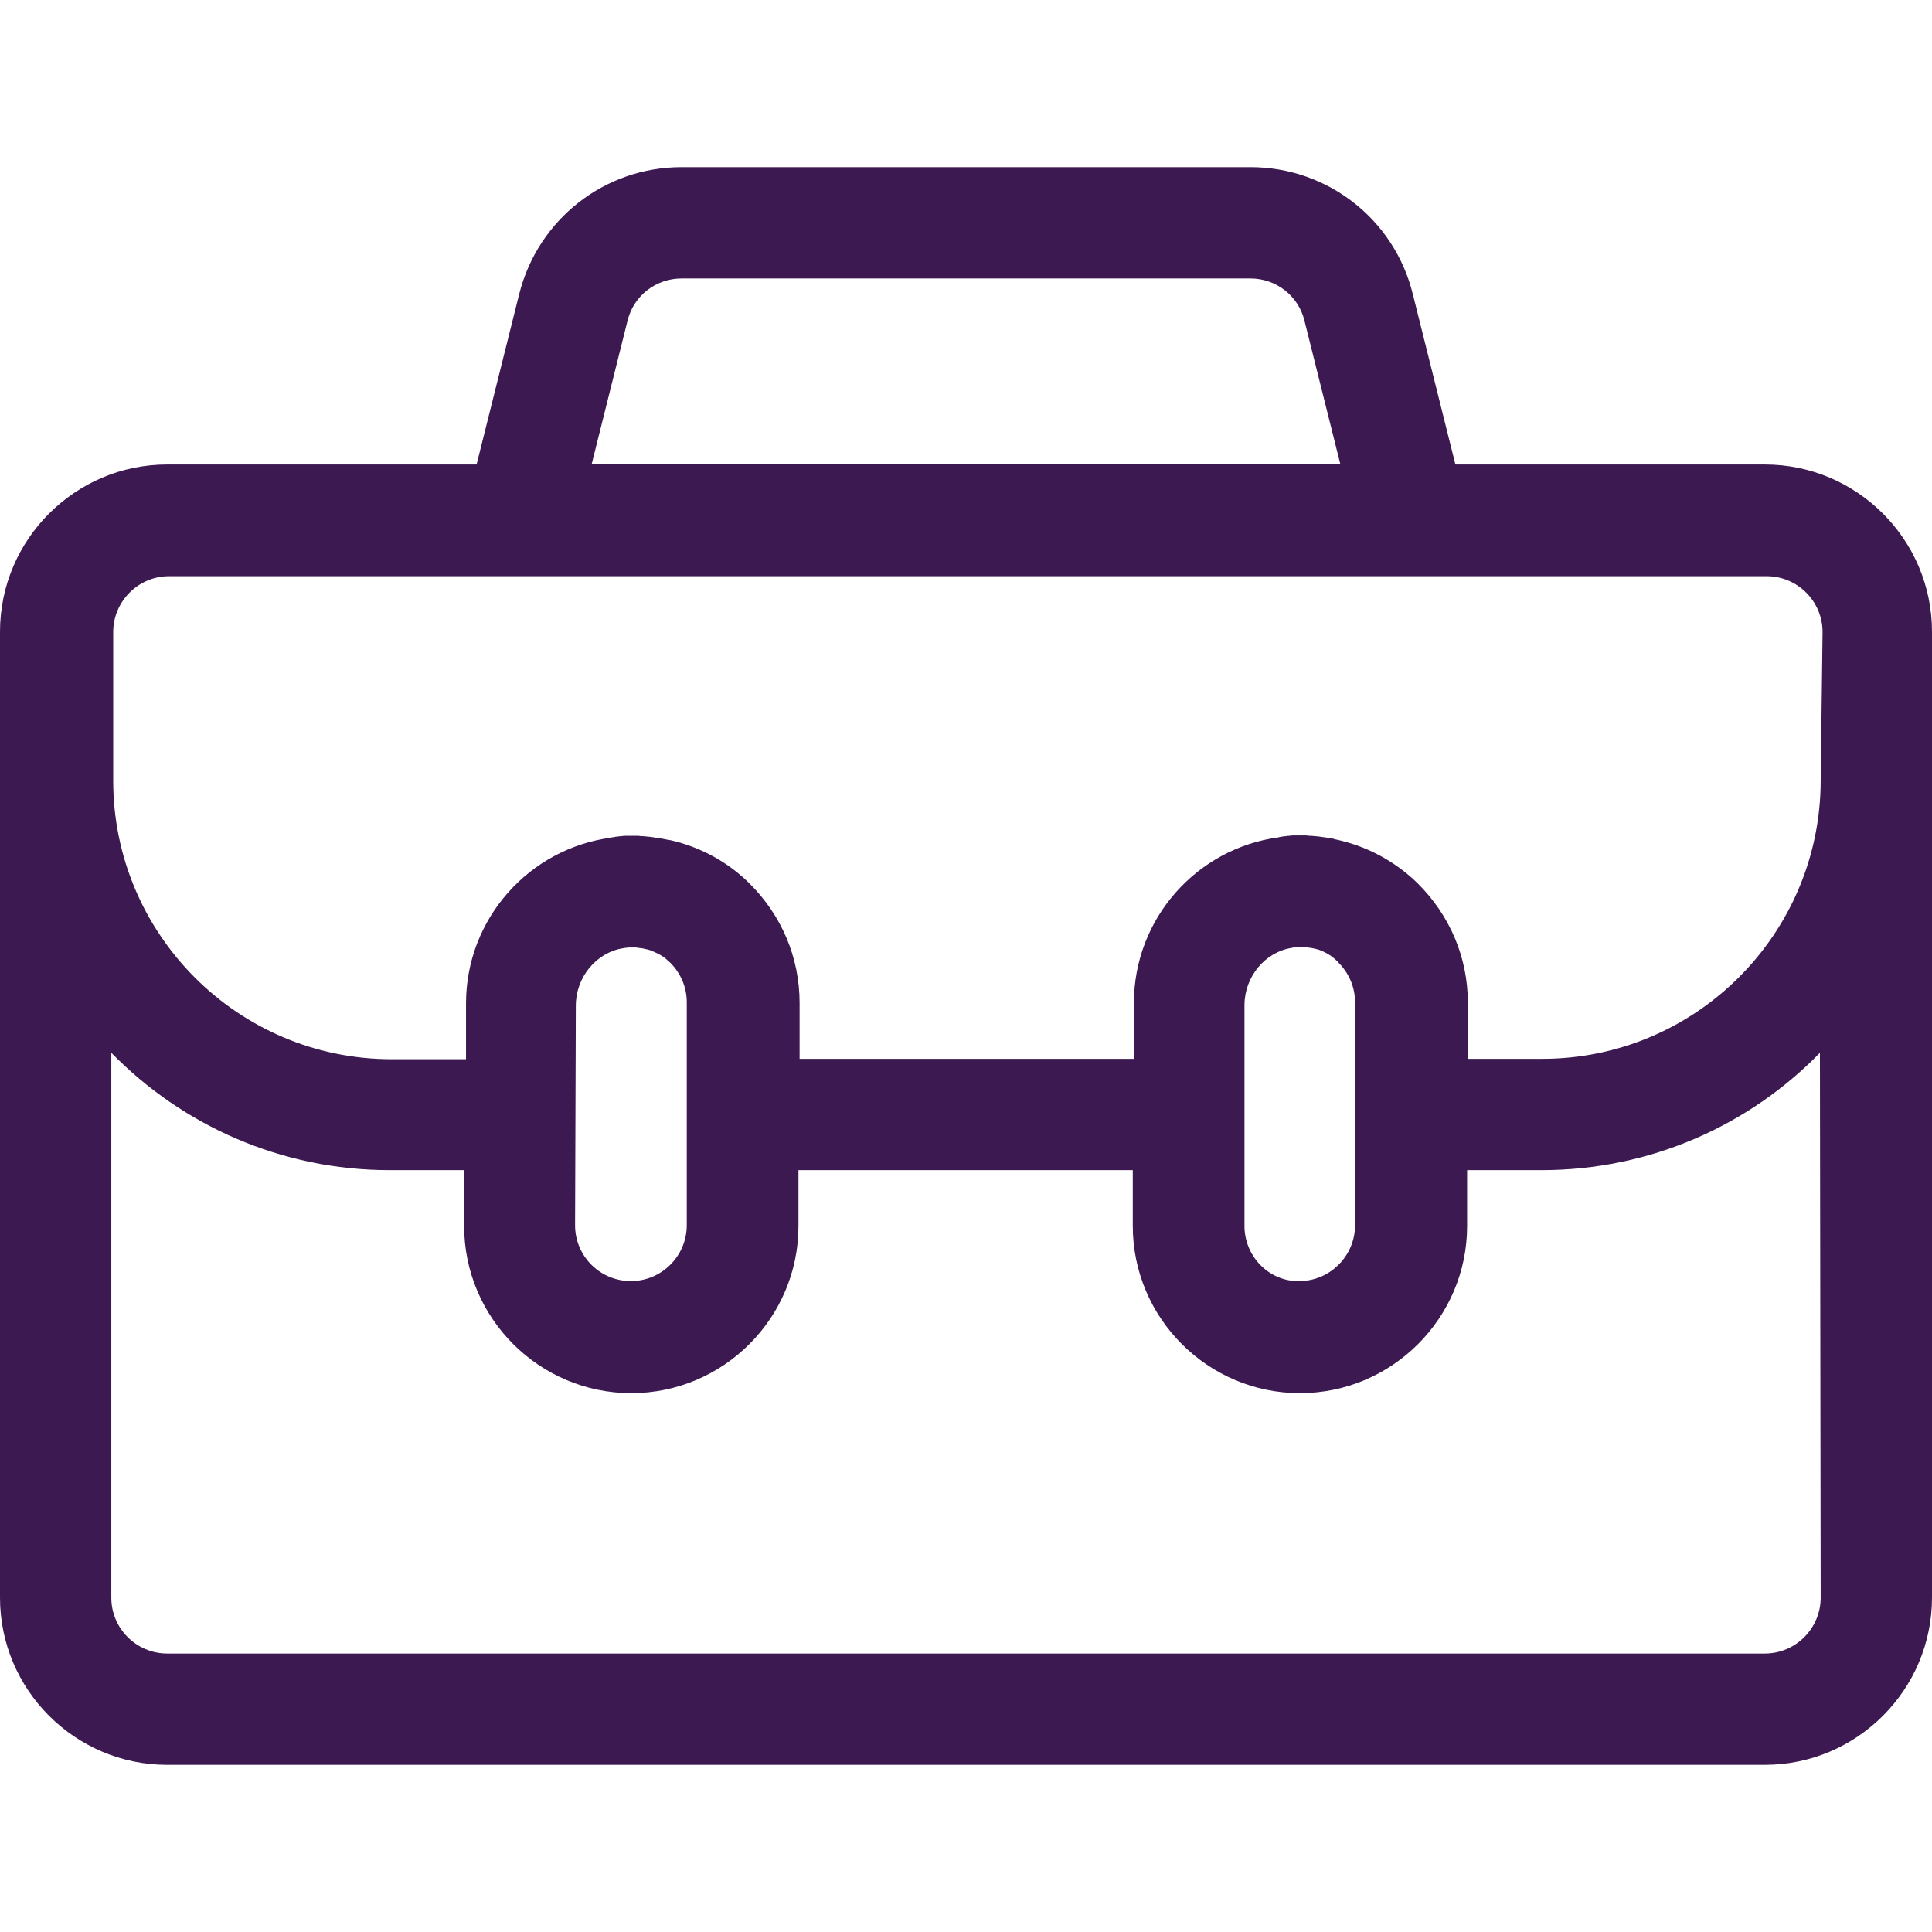
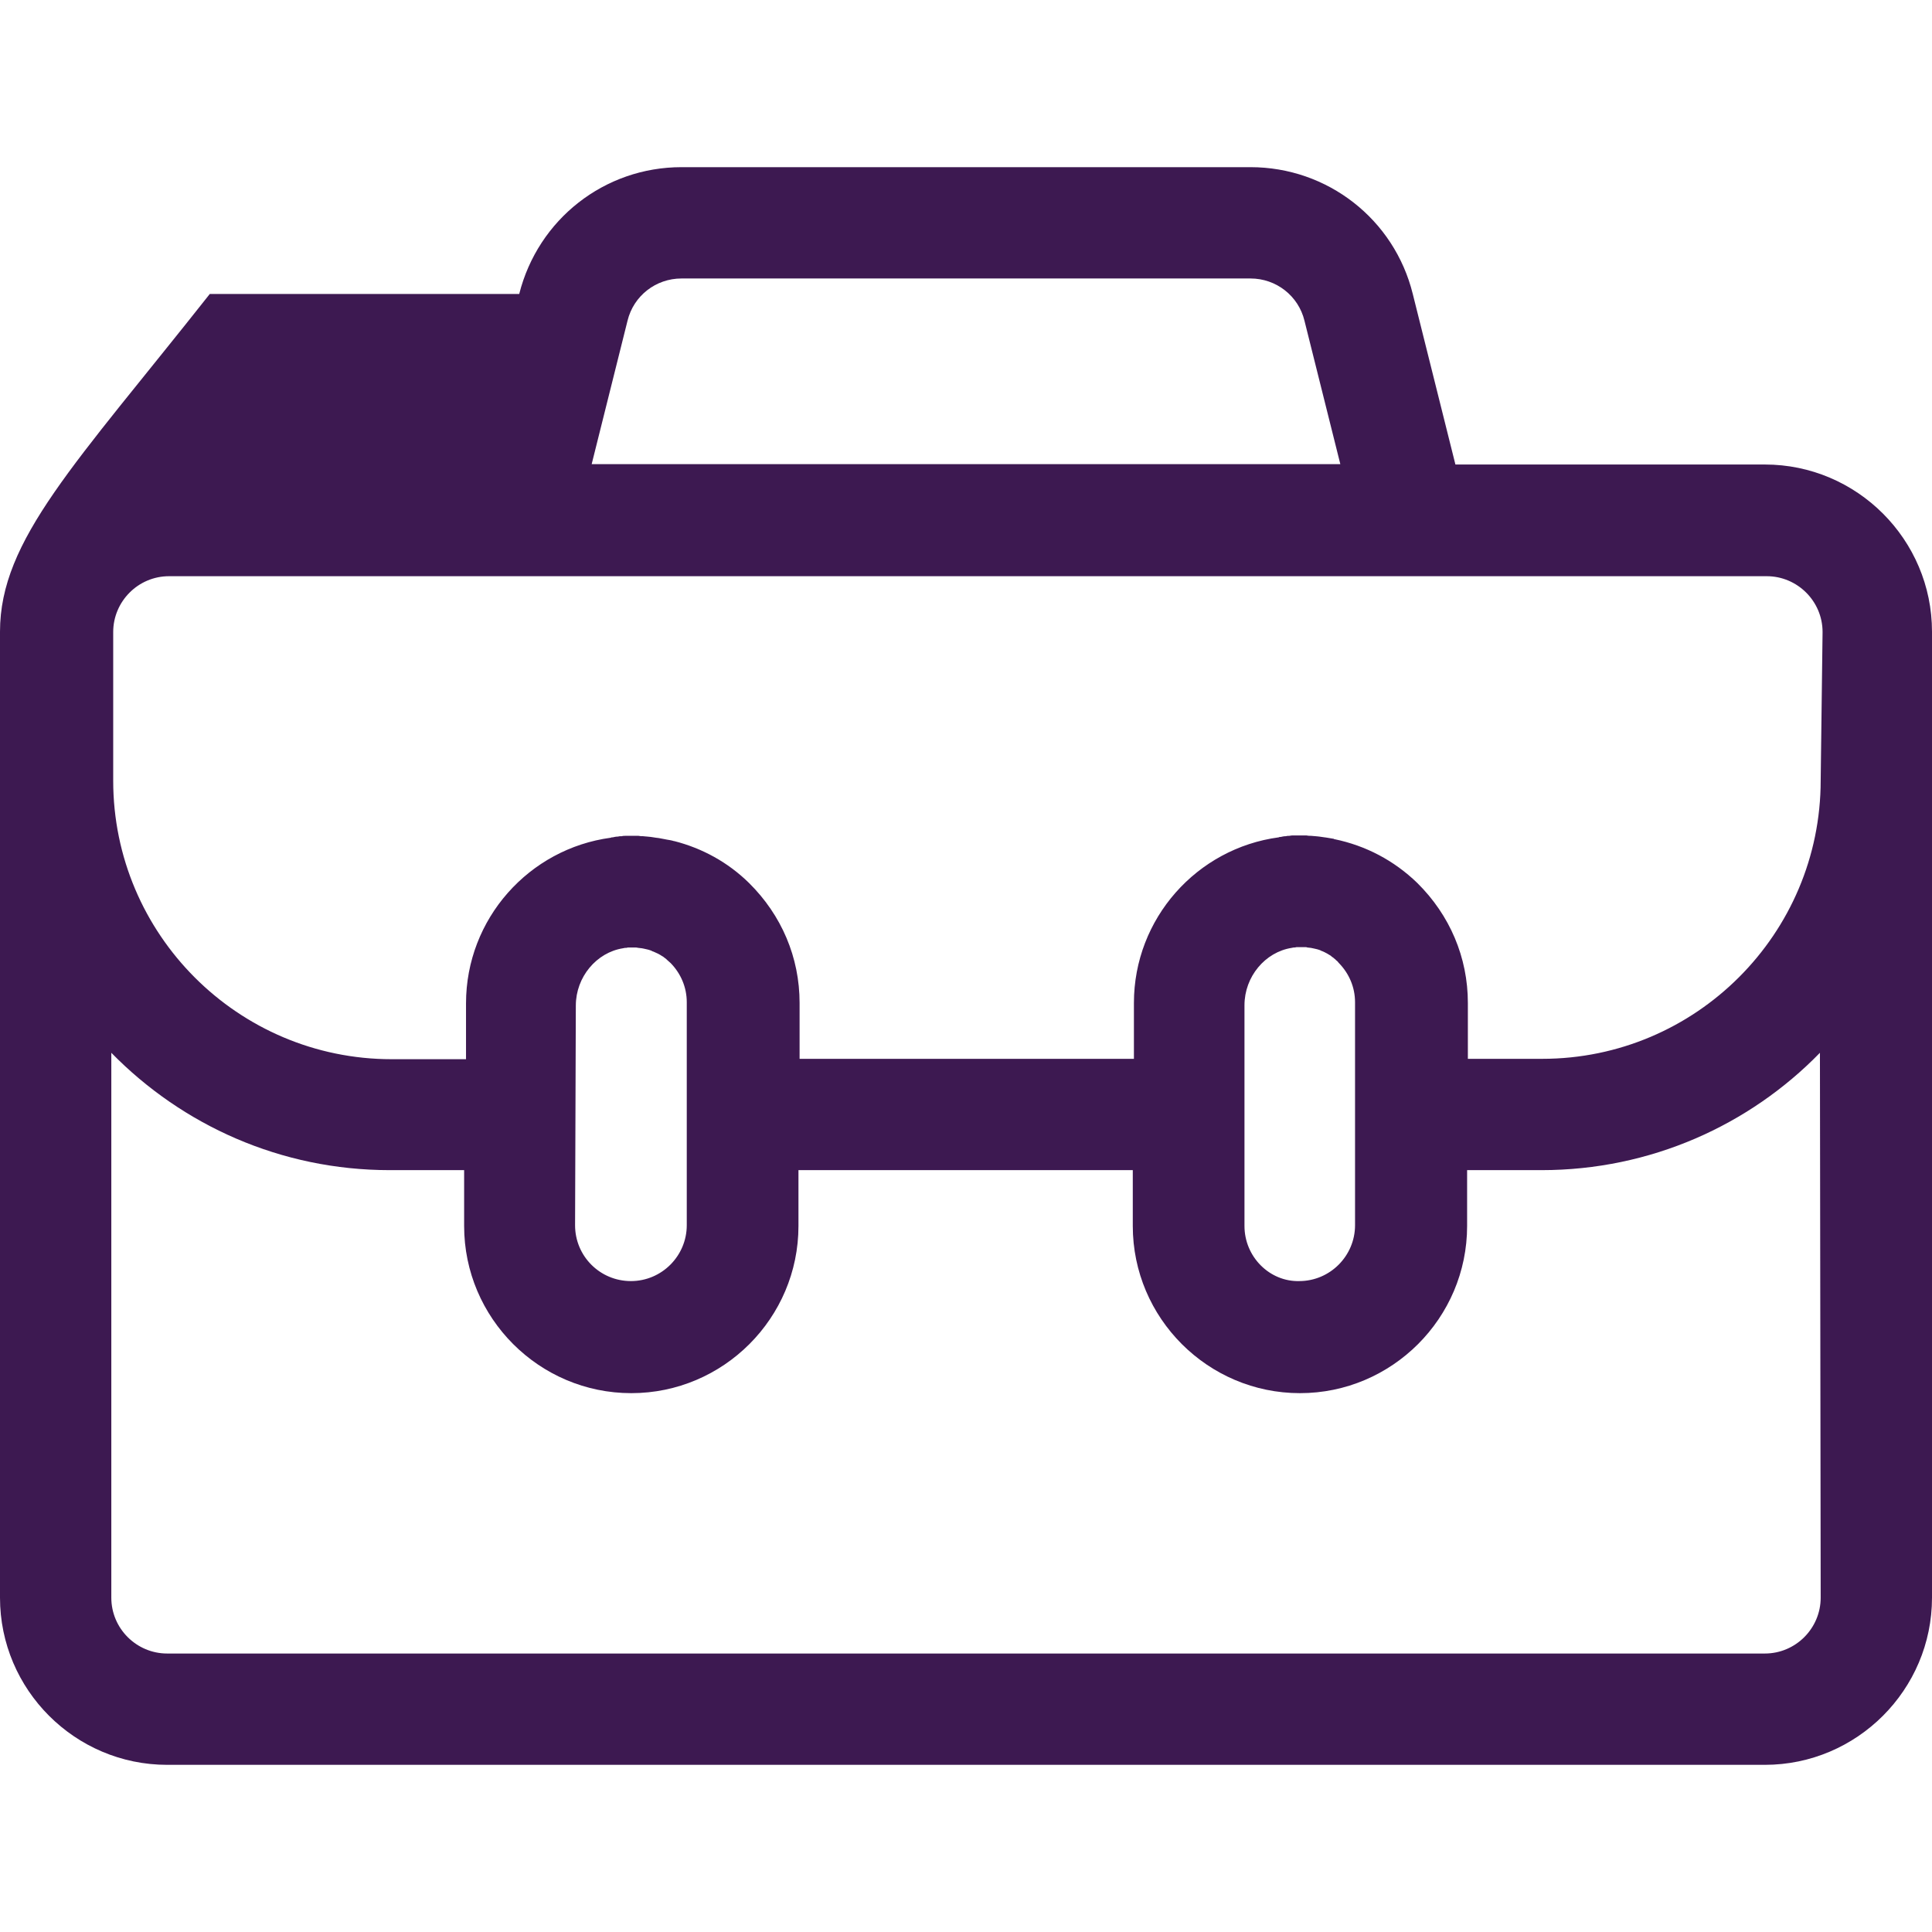
<svg xmlns="http://www.w3.org/2000/svg" version="1.1" id="Capa_1" x="0px" y="0px" viewBox="0 0 512 512" style="enable-background:new 0 0 512 512;" xml:space="preserve">
  <style type="text/css"> .st0{fill:#3D1951;} </style>
  <g>
    <g>
-       <path class="st0" d="M467.7,123.1h-82l-11.3-45.2c-4.9-19.8-22.6-33.6-43-33.6H180.6c-20.4,0-38,13.8-43,33.6l-11.3,45.2h-82 C19.9,123.1,0,143,0,167.4v256c0,24.4,19.9,44.3,44.3,44.3h423.4c24.4,0,44.3-19.9,44.3-44.3v-256 C512,143,492.1,123.1,467.7,123.1z M166.3,85c1.6-6.6,7.5-11.2,14.3-11.2h150.8c6.8,0,12.7,4.6,14.3,11.2l9.5,38H156.8L166.3,85z M482.5,423.4c0,8.1-6.6,14.8-14.8,14.8H44.3c-8.1,0-14.8-6.6-14.8-14.8V279c18.8,19.2,44.9,31.1,73.8,31.1h19.7v14.8 c0,24.4,19.9,44.3,44.3,44.3c24.4,0,44.3-19.9,44.3-44.3v-14.8h88.6v14.8c0,24.4,19.9,44.3,44.3,44.3c24.4,0,44.3-19.9,44.3-44.3 v-14.8h19.7c28.9,0,55.1-11.9,73.8-31.1L482.5,423.4L482.5,423.4z M152.6,266.5c0-7.6,5.5-14.1,12.5-15.2c0.2,0,0.3-0.1,0.5-0.1 c0.3,0,0.5,0,0.8-0.1c0.2,0,0.5,0,0.7,0c0.2,0,0.5,0,0.7,0c0.3,0,0.5,0,0.8,0c0.2,0,0.4,0.1,0.6,0.1c0.3,0,0.6,0.1,0.9,0.1 c0.2,0,0.3,0.1,0.5,0.1c0.3,0.1,0.6,0.1,0.9,0.2c0.1,0,0.3,0.1,0.4,0.1c0.3,0.1,0.7,0.2,1,0.4c0.1,0,0.2,0.1,0.3,0.1 c0.4,0.2,0.7,0.3,1.1,0.5c0.1,0,0.1,0.1,0.2,0.1c0.4,0.2,0.7,0.4,1,0.6c0.1,0,0.1,0.1,0.2,0.1c0.3,0.2,0.6,0.5,0.9,0.7 c0.1,0.1,0.1,0.1,0.2,0.2c0.3,0.3,0.6,0.5,0.9,0.8c0,0,0.1,0.1,0.1,0.1c2.6,2.7,4.2,6.3,4.2,10.3v59.1c0,8.1-6.6,14.8-14.8,14.8 s-14.8-6.6-14.8-14.8L152.6,266.5L152.6,266.5z M329.8,324.9v-58.5c0-7.6,5.5-14.1,12.5-15.2c0.2,0,0.3-0.1,0.5-0.1 c0.3,0,0.5,0,0.8-0.1c0.2,0,0.5,0,0.8,0c0.2,0,0.5,0,0.7,0c0.3,0,0.5,0,0.8,0c0.2,0,0.4,0,0.6,0.1c0.3,0,0.6,0.1,0.9,0.1 c0.2,0,0.3,0.1,0.5,0.1c0.3,0.1,0.6,0.1,0.9,0.2c0.1,0,0.3,0.1,0.4,0.1c0.3,0.1,0.7,0.2,1,0.4c0.1,0,0.2,0.1,0.3,0.1 c0.4,0.2,0.7,0.3,1,0.5c0.1,0,0.2,0.1,0.2,0.1c0.3,0.2,0.7,0.4,1,0.6c0.1,0.1,0.1,0.1,0.2,0.2c0.3,0.2,0.6,0.4,0.9,0.7 c0.1,0.1,0.2,0.1,0.2,0.2c0.3,0.2,0.6,0.5,0.8,0.8c0,0,0.1,0.1,0.1,0.1c2.6,2.7,4.2,6.3,4.2,10.3v59.1c0,8.1-6.6,14.8-14.8,14.8 C336.5,339.7,329.8,333.1,329.8,324.9z M482.5,206.8c0,40.7-33.1,73.8-73.8,73.8h-19.7v-14.8c0-12.1-4.8-23.3-13.4-31.8 c-6.2-6-13.7-9.9-21.9-11.6c-0.1,0-0.2,0-0.2-0.1c-0.6-0.1-1.2-0.2-1.8-0.3c-0.2,0-0.4-0.1-0.7-0.1c-0.5-0.1-0.9-0.1-1.4-0.2 c-0.3,0-0.6-0.1-1-0.1c-0.4,0-0.8-0.1-1.2-0.1c-0.4,0-0.8,0-1.2-0.1c-0.4,0-0.7,0-1.1,0c-0.2,0-0.4,0-0.5,0c-0.2,0-0.4,0-0.6,0 c-0.2,0-0.4,0-0.6,0c-0.2,0-0.3,0-0.5,0c-0.4,0-0.8,0-1.1,0.1c-0.3,0-0.7,0-1,0.1c-0.5,0-1,0.1-1.4,0.2c-0.2,0-0.4,0-0.5,0.1 c-21.7,2.9-38.4,21.5-38.4,43.9v0.6v14.2h-88.6v-14.8c0-12.1-4.8-23.3-13.4-31.8c-5.6-5.5-12.4-9.2-19.8-11.1c0,0-0.1,0-0.1,0 c-0.6-0.2-1.3-0.3-1.9-0.4c-0.2,0-0.3-0.1-0.5-0.1c-0.5-0.1-1.1-0.2-1.6-0.3c-0.3,0-0.5-0.1-0.8-0.1c-0.4-0.1-0.9-0.1-1.3-0.2 c-0.3,0-0.7-0.1-1-0.1c-0.4,0-0.8-0.1-1.1-0.1c-0.4,0-0.8,0-1.2-0.1c-0.4,0-0.7,0-1.1,0c-0.2,0-0.4,0-0.5,0c-0.2,0-0.4,0-0.6,0 s-0.4,0-0.6,0c-0.2,0-0.3,0-0.5,0c-0.4,0-0.8,0-1.1,0.1c-0.3,0-0.7,0-1,0.1c-0.5,0-1,0.1-1.4,0.2c-0.2,0-0.4,0-0.5,0.1 c-21.7,2.9-38.4,21.5-38.4,43.9v0.6v14.2h-19.7c-40.7,0-73.8-33.1-73.8-73.8v-39.4c0-8.1,6.6-14.8,14.8-14.8h423.4 c8.1,0,14.8,6.6,14.8,14.8L482.5,206.8L482.5,206.8z" />
+       <path class="st0" d="M467.7,123.1h-82l-11.3-45.2c-4.9-19.8-22.6-33.6-43-33.6H180.6c-20.4,0-38,13.8-43,33.6h-82 C19.9,123.1,0,143,0,167.4v256c0,24.4,19.9,44.3,44.3,44.3h423.4c24.4,0,44.3-19.9,44.3-44.3v-256 C512,143,492.1,123.1,467.7,123.1z M166.3,85c1.6-6.6,7.5-11.2,14.3-11.2h150.8c6.8,0,12.7,4.6,14.3,11.2l9.5,38H156.8L166.3,85z M482.5,423.4c0,8.1-6.6,14.8-14.8,14.8H44.3c-8.1,0-14.8-6.6-14.8-14.8V279c18.8,19.2,44.9,31.1,73.8,31.1h19.7v14.8 c0,24.4,19.9,44.3,44.3,44.3c24.4,0,44.3-19.9,44.3-44.3v-14.8h88.6v14.8c0,24.4,19.9,44.3,44.3,44.3c24.4,0,44.3-19.9,44.3-44.3 v-14.8h19.7c28.9,0,55.1-11.9,73.8-31.1L482.5,423.4L482.5,423.4z M152.6,266.5c0-7.6,5.5-14.1,12.5-15.2c0.2,0,0.3-0.1,0.5-0.1 c0.3,0,0.5,0,0.8-0.1c0.2,0,0.5,0,0.7,0c0.2,0,0.5,0,0.7,0c0.3,0,0.5,0,0.8,0c0.2,0,0.4,0.1,0.6,0.1c0.3,0,0.6,0.1,0.9,0.1 c0.2,0,0.3,0.1,0.5,0.1c0.3,0.1,0.6,0.1,0.9,0.2c0.1,0,0.3,0.1,0.4,0.1c0.3,0.1,0.7,0.2,1,0.4c0.1,0,0.2,0.1,0.3,0.1 c0.4,0.2,0.7,0.3,1.1,0.5c0.1,0,0.1,0.1,0.2,0.1c0.4,0.2,0.7,0.4,1,0.6c0.1,0,0.1,0.1,0.2,0.1c0.3,0.2,0.6,0.5,0.9,0.7 c0.1,0.1,0.1,0.1,0.2,0.2c0.3,0.3,0.6,0.5,0.9,0.8c0,0,0.1,0.1,0.1,0.1c2.6,2.7,4.2,6.3,4.2,10.3v59.1c0,8.1-6.6,14.8-14.8,14.8 s-14.8-6.6-14.8-14.8L152.6,266.5L152.6,266.5z M329.8,324.9v-58.5c0-7.6,5.5-14.1,12.5-15.2c0.2,0,0.3-0.1,0.5-0.1 c0.3,0,0.5,0,0.8-0.1c0.2,0,0.5,0,0.8,0c0.2,0,0.5,0,0.7,0c0.3,0,0.5,0,0.8,0c0.2,0,0.4,0,0.6,0.1c0.3,0,0.6,0.1,0.9,0.1 c0.2,0,0.3,0.1,0.5,0.1c0.3,0.1,0.6,0.1,0.9,0.2c0.1,0,0.3,0.1,0.4,0.1c0.3,0.1,0.7,0.2,1,0.4c0.1,0,0.2,0.1,0.3,0.1 c0.4,0.2,0.7,0.3,1,0.5c0.1,0,0.2,0.1,0.2,0.1c0.3,0.2,0.7,0.4,1,0.6c0.1,0.1,0.1,0.1,0.2,0.2c0.3,0.2,0.6,0.4,0.9,0.7 c0.1,0.1,0.2,0.1,0.2,0.2c0.3,0.2,0.6,0.5,0.8,0.8c0,0,0.1,0.1,0.1,0.1c2.6,2.7,4.2,6.3,4.2,10.3v59.1c0,8.1-6.6,14.8-14.8,14.8 C336.5,339.7,329.8,333.1,329.8,324.9z M482.5,206.8c0,40.7-33.1,73.8-73.8,73.8h-19.7v-14.8c0-12.1-4.8-23.3-13.4-31.8 c-6.2-6-13.7-9.9-21.9-11.6c-0.1,0-0.2,0-0.2-0.1c-0.6-0.1-1.2-0.2-1.8-0.3c-0.2,0-0.4-0.1-0.7-0.1c-0.5-0.1-0.9-0.1-1.4-0.2 c-0.3,0-0.6-0.1-1-0.1c-0.4,0-0.8-0.1-1.2-0.1c-0.4,0-0.8,0-1.2-0.1c-0.4,0-0.7,0-1.1,0c-0.2,0-0.4,0-0.5,0c-0.2,0-0.4,0-0.6,0 c-0.2,0-0.4,0-0.6,0c-0.2,0-0.3,0-0.5,0c-0.4,0-0.8,0-1.1,0.1c-0.3,0-0.7,0-1,0.1c-0.5,0-1,0.1-1.4,0.2c-0.2,0-0.4,0-0.5,0.1 c-21.7,2.9-38.4,21.5-38.4,43.9v0.6v14.2h-88.6v-14.8c0-12.1-4.8-23.3-13.4-31.8c-5.6-5.5-12.4-9.2-19.8-11.1c0,0-0.1,0-0.1,0 c-0.6-0.2-1.3-0.3-1.9-0.4c-0.2,0-0.3-0.1-0.5-0.1c-0.5-0.1-1.1-0.2-1.6-0.3c-0.3,0-0.5-0.1-0.8-0.1c-0.4-0.1-0.9-0.1-1.3-0.2 c-0.3,0-0.7-0.1-1-0.1c-0.4,0-0.8-0.1-1.1-0.1c-0.4,0-0.8,0-1.2-0.1c-0.4,0-0.7,0-1.1,0c-0.2,0-0.4,0-0.5,0c-0.2,0-0.4,0-0.6,0 s-0.4,0-0.6,0c-0.2,0-0.3,0-0.5,0c-0.4,0-0.8,0-1.1,0.1c-0.3,0-0.7,0-1,0.1c-0.5,0-1,0.1-1.4,0.2c-0.2,0-0.4,0-0.5,0.1 c-21.7,2.9-38.4,21.5-38.4,43.9v0.6v14.2h-19.7c-40.7,0-73.8-33.1-73.8-73.8v-39.4c0-8.1,6.6-14.8,14.8-14.8h423.4 c8.1,0,14.8,6.6,14.8,14.8L482.5,206.8L482.5,206.8z" />
    </g>
  </g>
</svg>